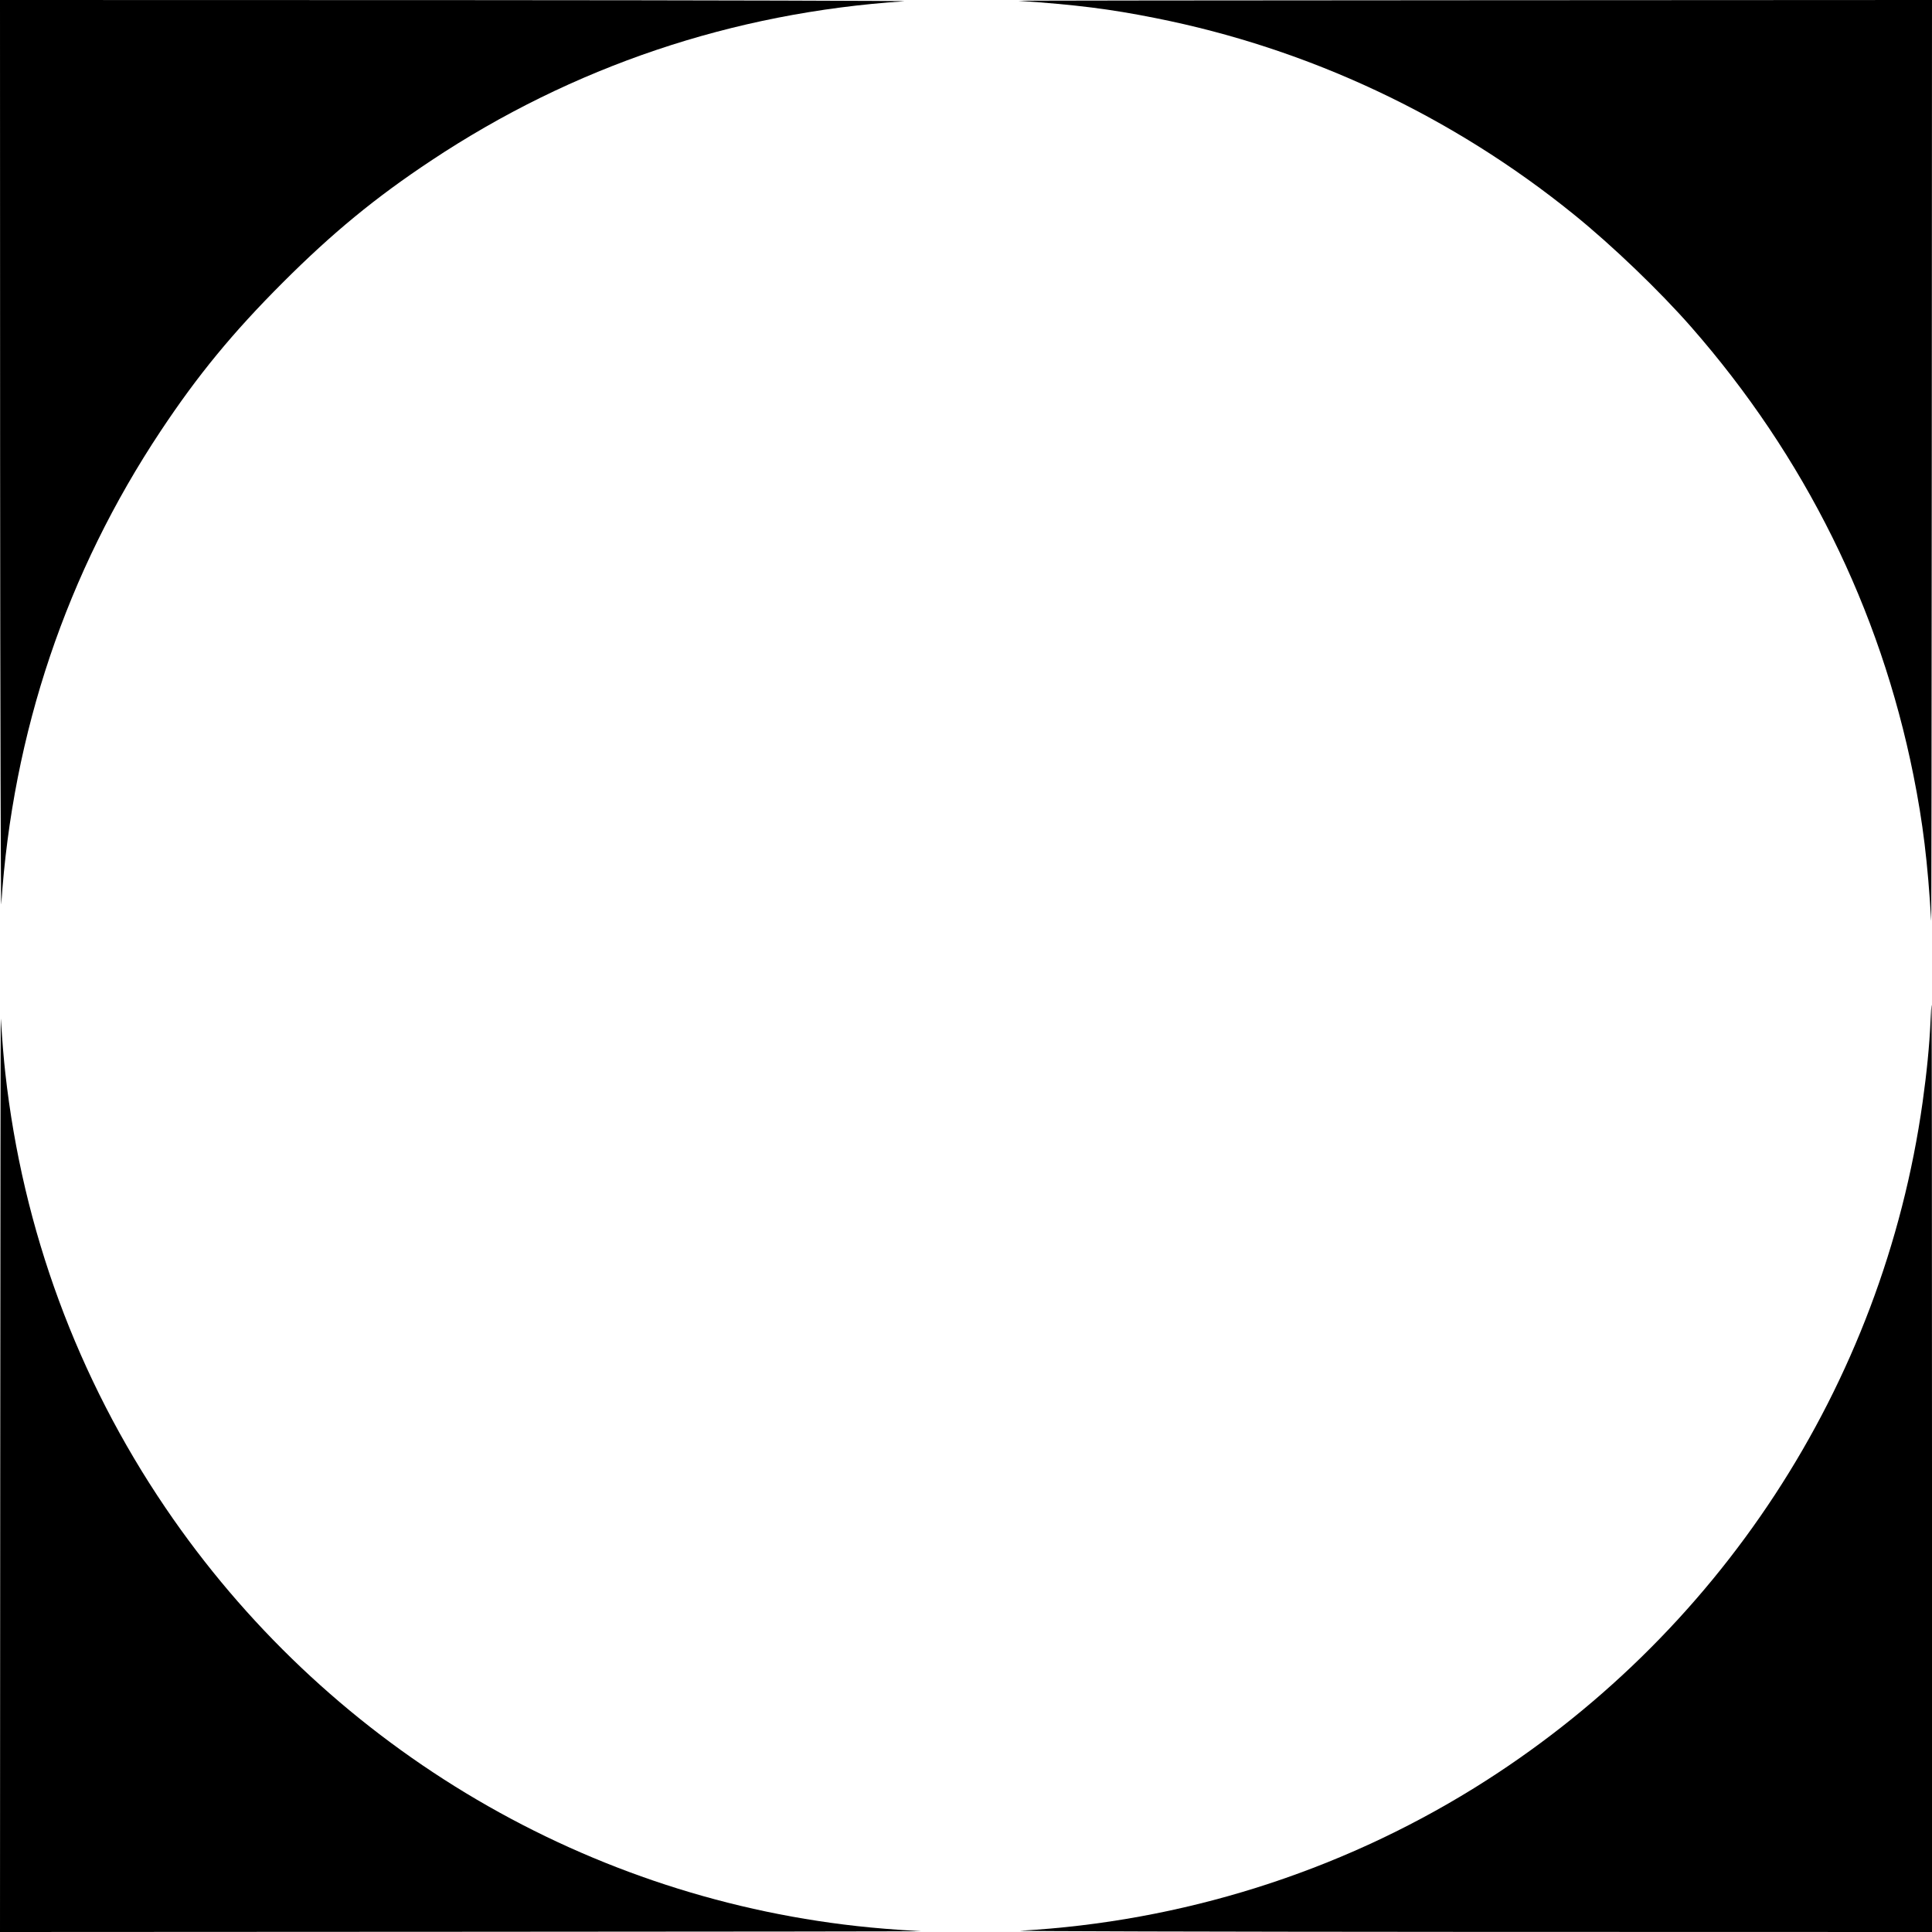
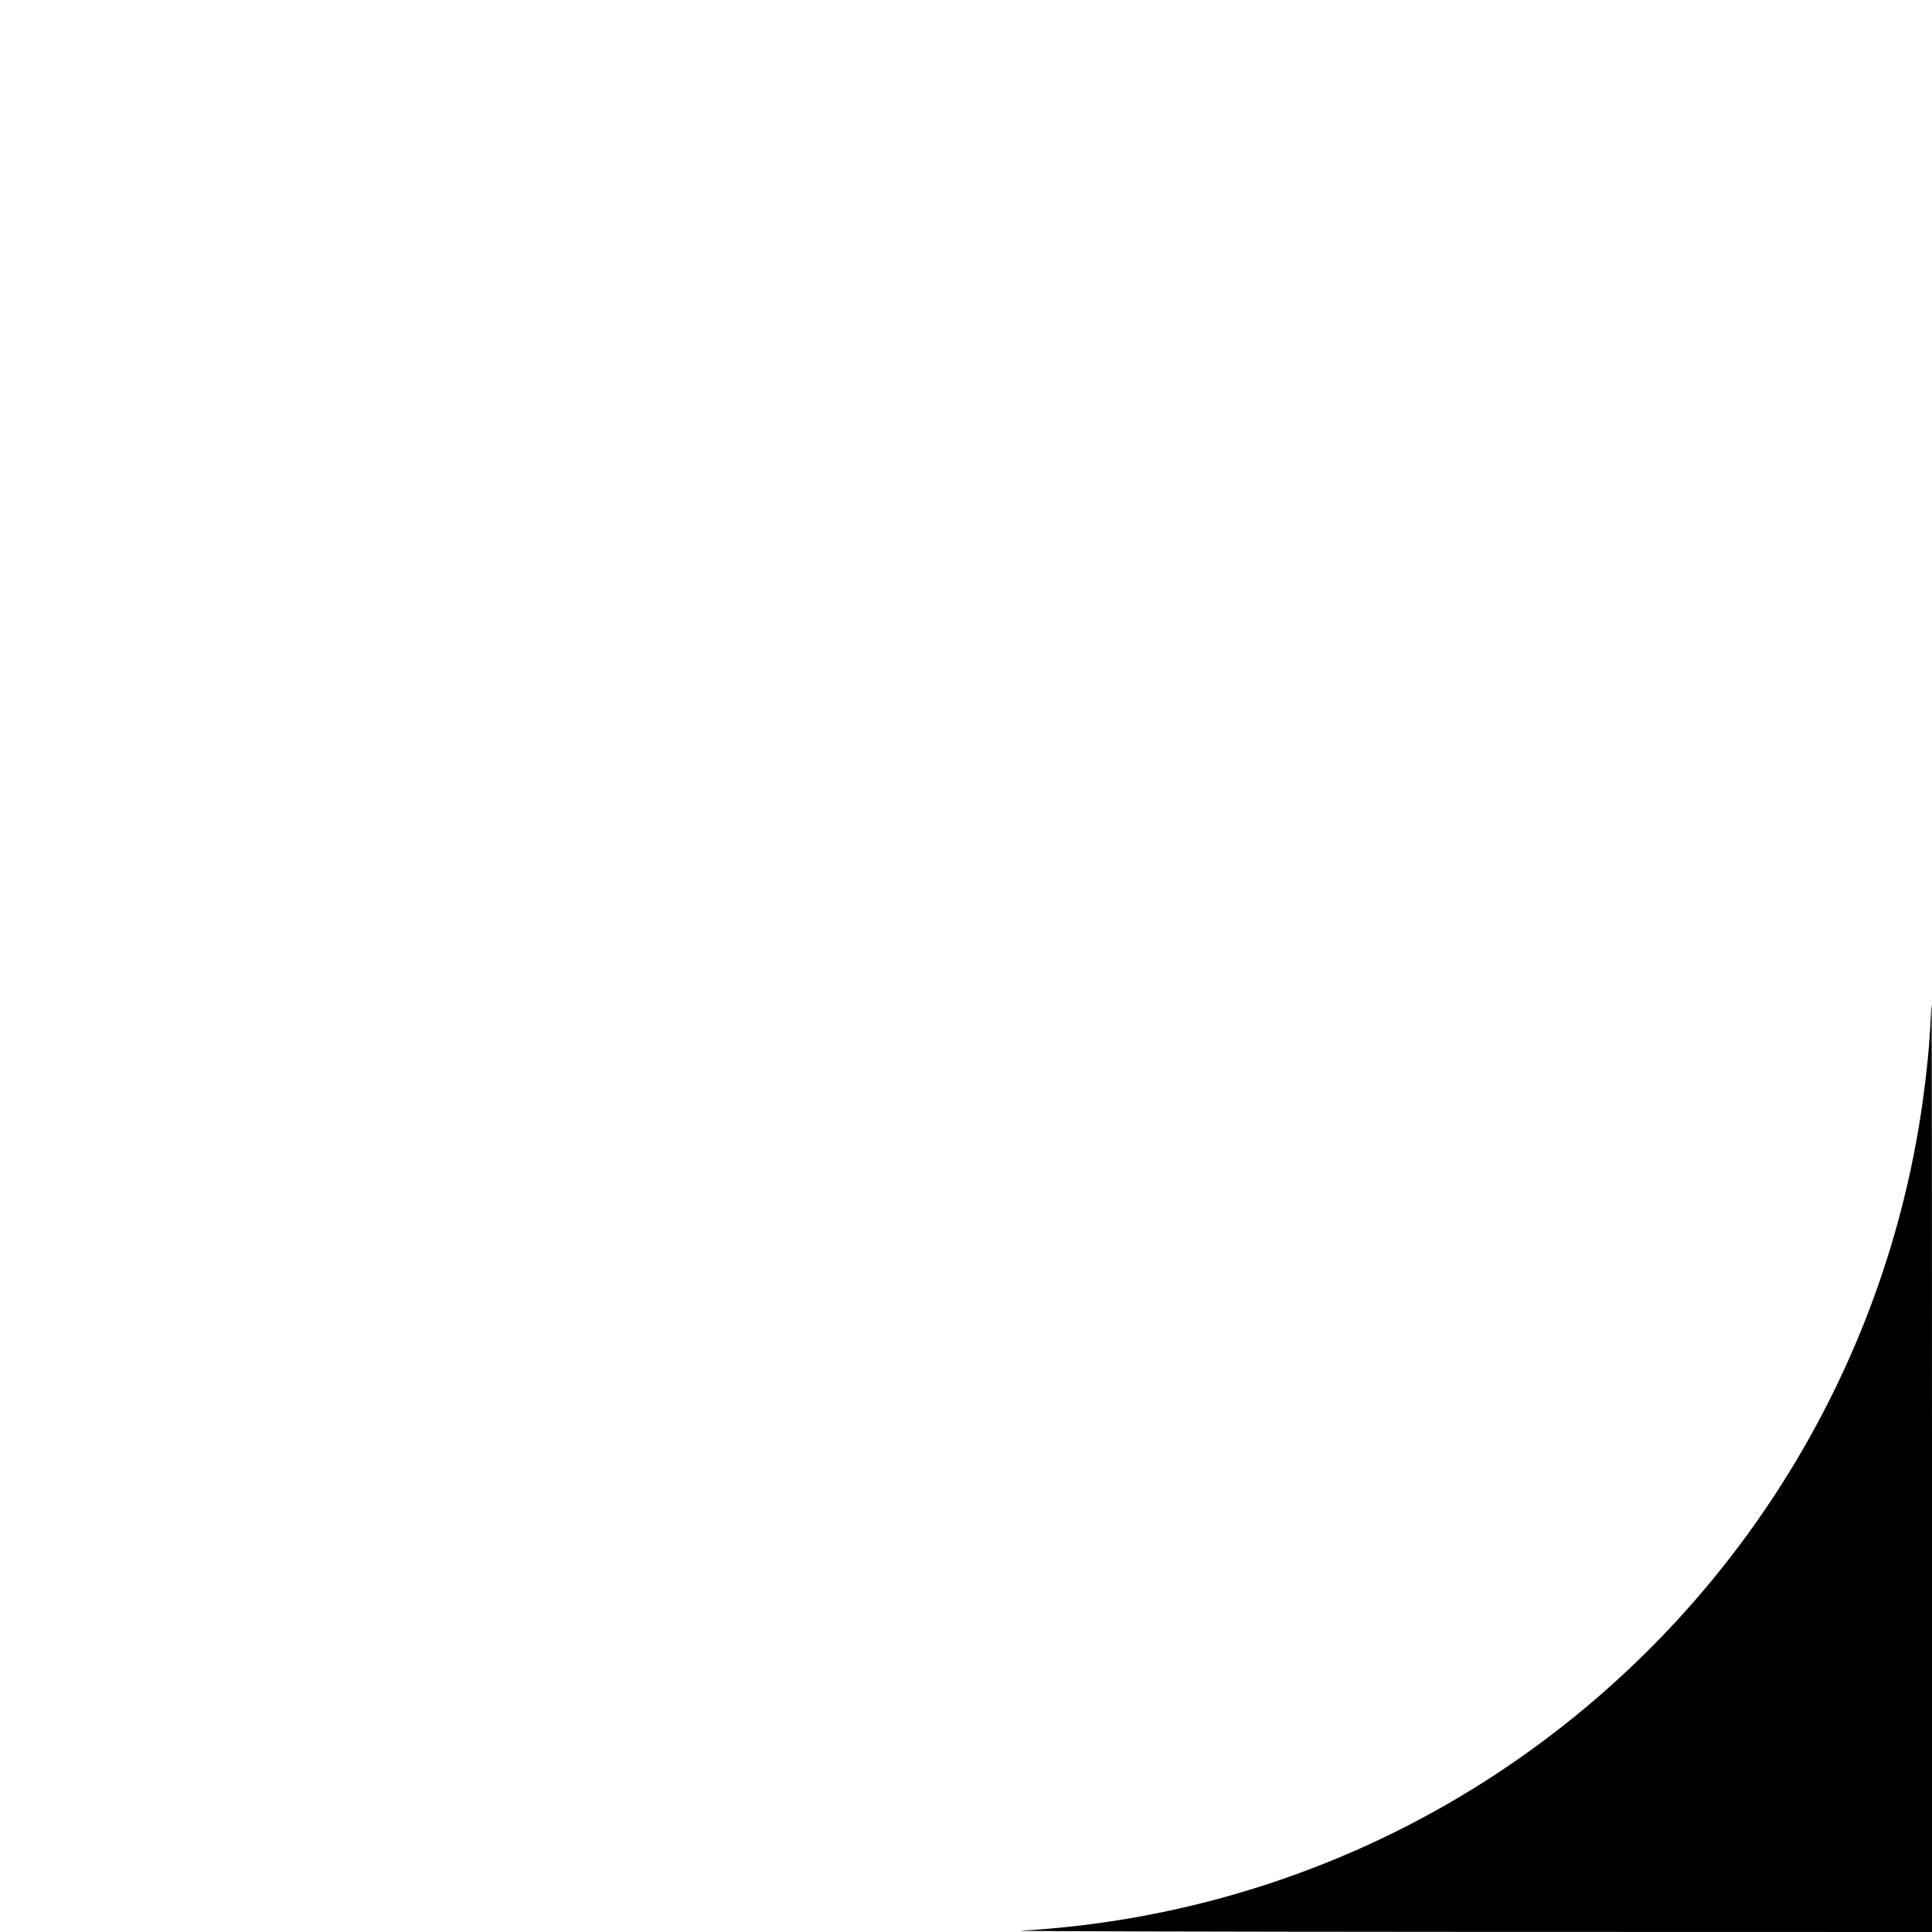
<svg xmlns="http://www.w3.org/2000/svg" version="1.0" width="1667pt" height="1667pt" viewBox="0 0 1667 1667" preserveAspectRatio="xMidYMid meet">
  <g transform="translate(0,1667) scale(0.1,-0.1)" fill="#000000" stroke="none">
-     <path d="M1 12708 c1 -2198 6 -3907 10 -3838 98 1478 564 2860 1376 4082 318 479 621 848 1052 1279 431 431 800 734 1279 1052 1223 813 2604 1278 4082 1376 69 4 -1640 9 -3837 10 l-3963 1 1 -3962z" />
-     <path d="M8790 16663 c494 -34 785 -70 1180 -149 1321 -262 2562 -845 3613 -1697 331 -268 738 -659 1008 -967 980 -1118 1631 -2432 1919 -3870 82 -410 123 -748 153 -1255 2 -27 4 1749 5 3948 l2 3997 -3962 -2 c-2180 -1 -3943 -3 -3918 -5z" />
+     <path d="M1 12708 l-3963 1 1 -3962z" />
    <path d="M16657 7853 c-9 -202 -32 -437 -68 -693 -343 -2443 -1762 -4612 -3871 -5919 -1174 -727 -2524 -1152 -3913 -1230 -77 -4 1661 -9 3863 -10 l4002 -1 0 4000 c0 2200 -2 4000 -3 4000 -2 0 -7 -66 -10 -147z" />
-     <path d="M2 3963 l-2 -3963 3998 2 c2198 1 3975 3 3947 5 -229 13 -397 27 -550 44 -2413 267 -4596 1588 -5967 3609 -760 1120 -1232 2400 -1382 3750 -13 115 -24 246 -39 470 -2 25 -4 -1738 -5 -3917z" />
  </g>
</svg>